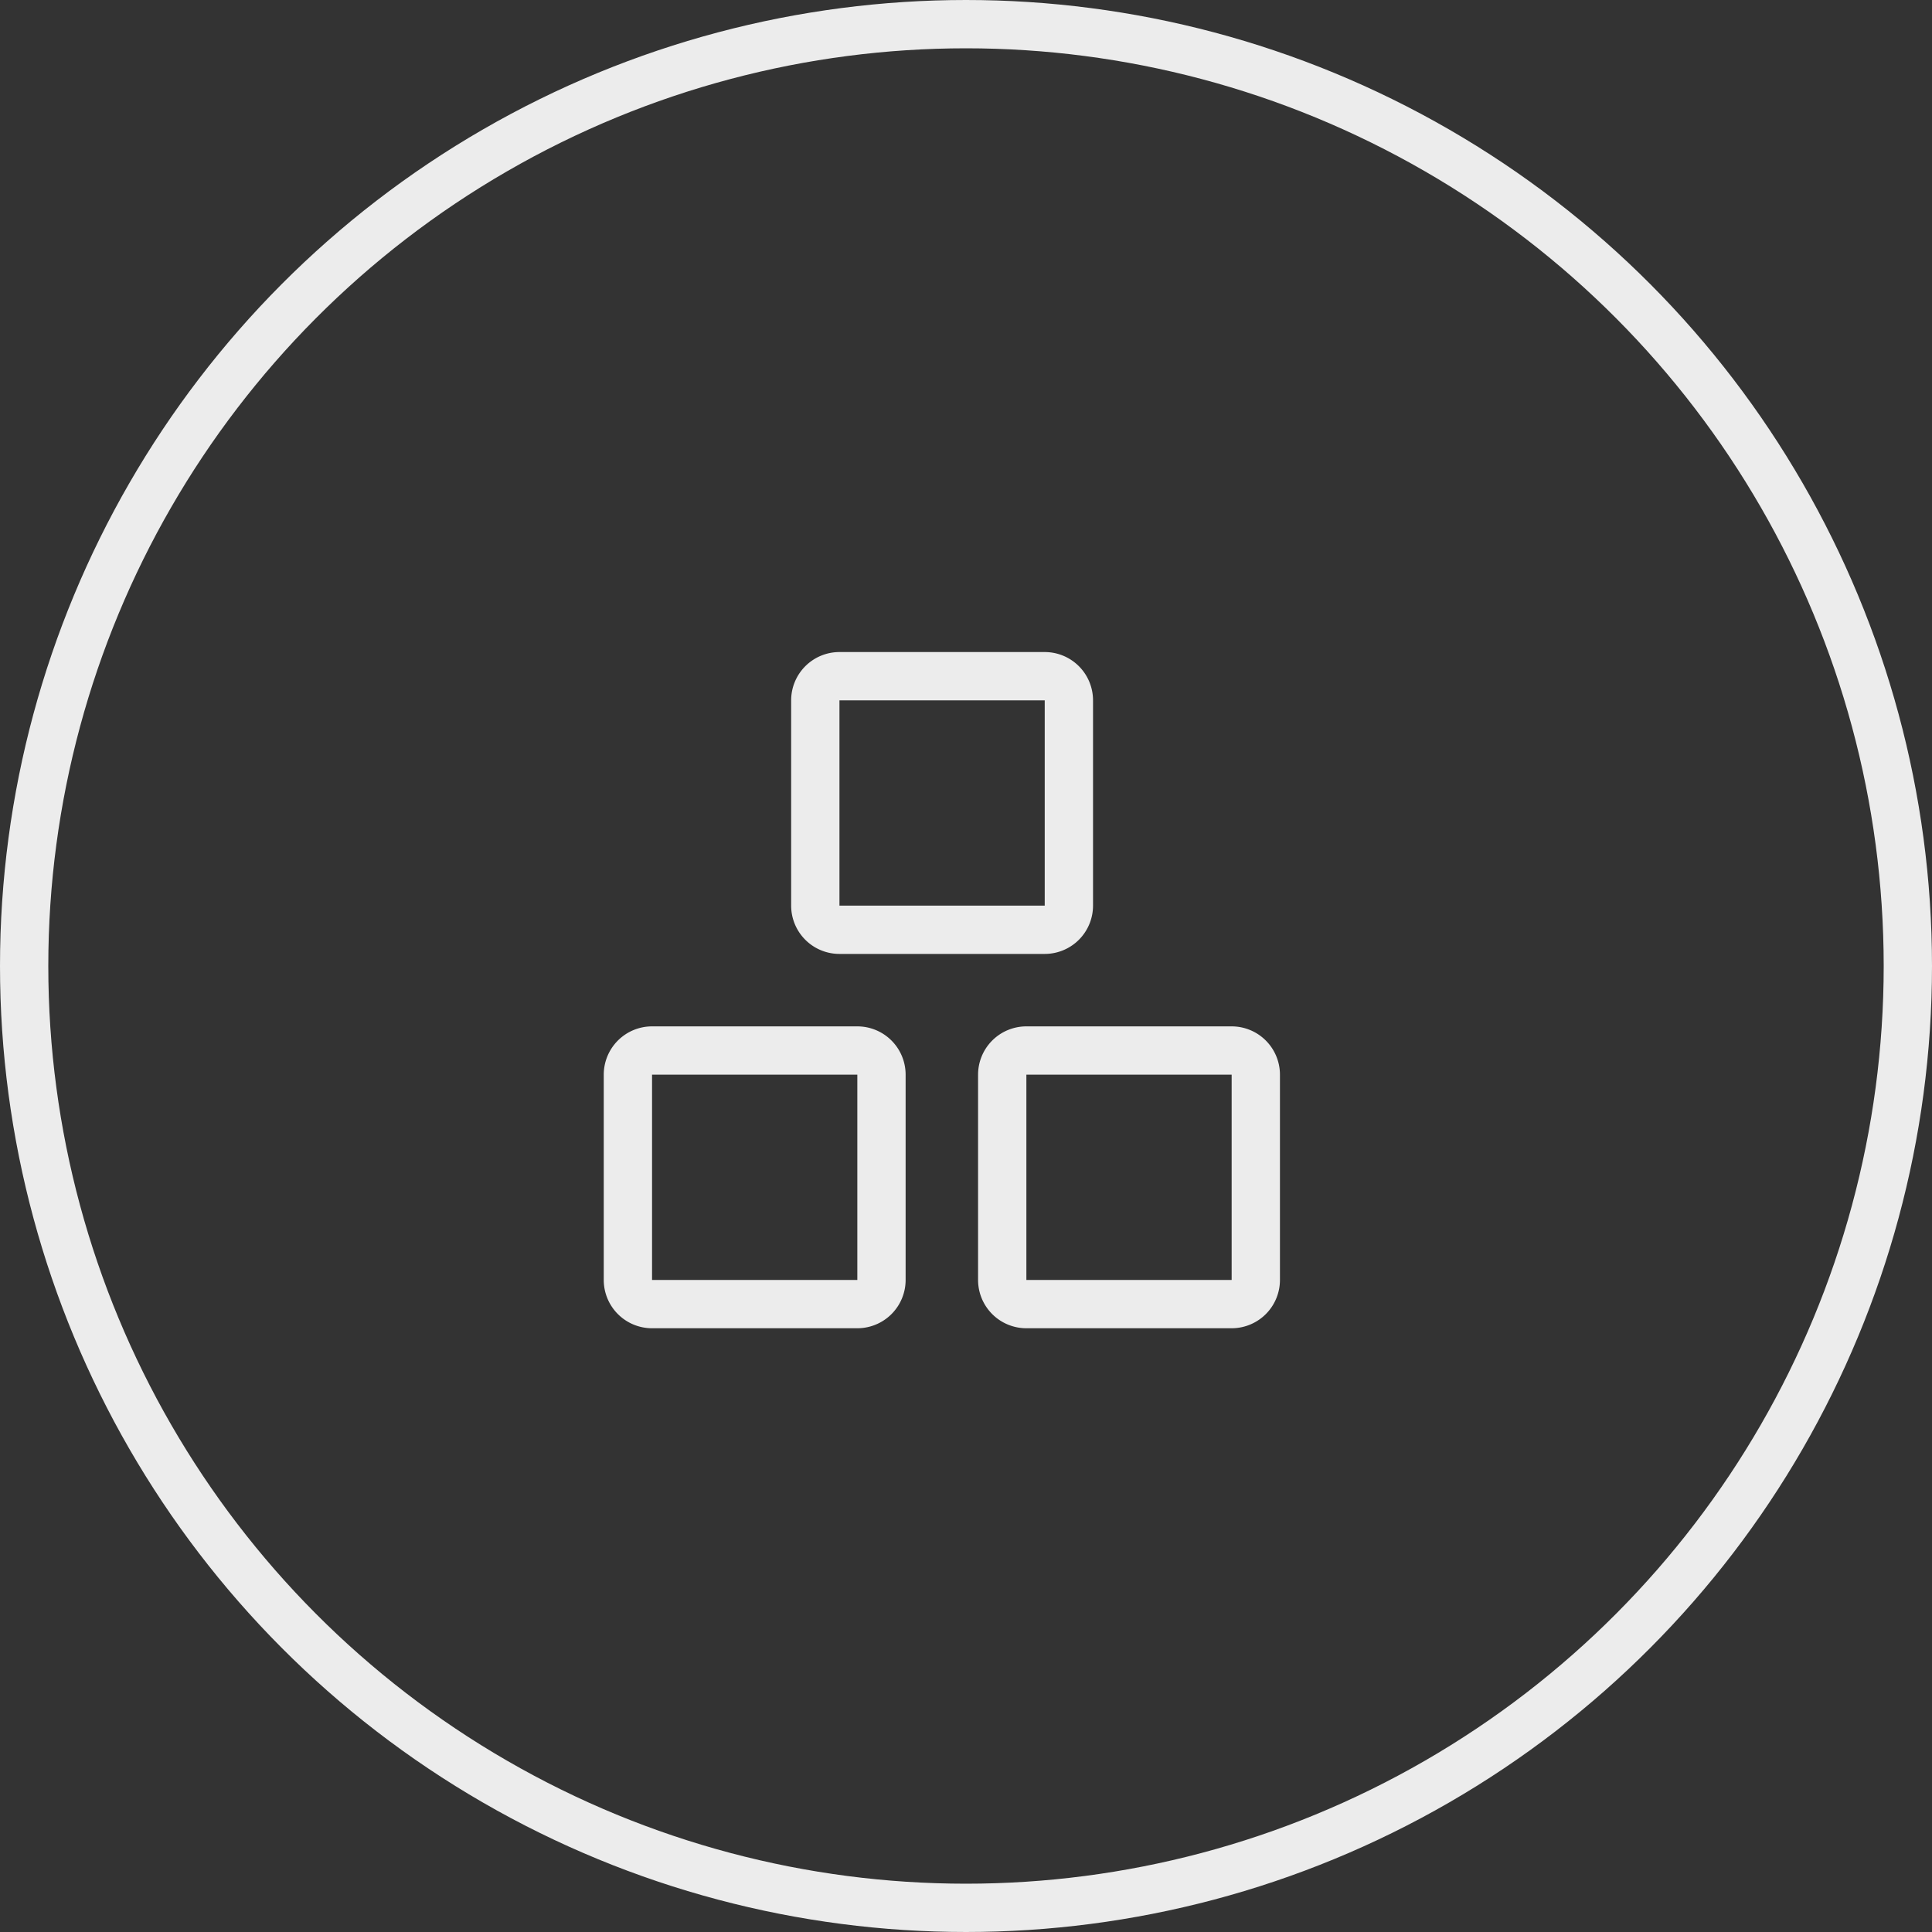
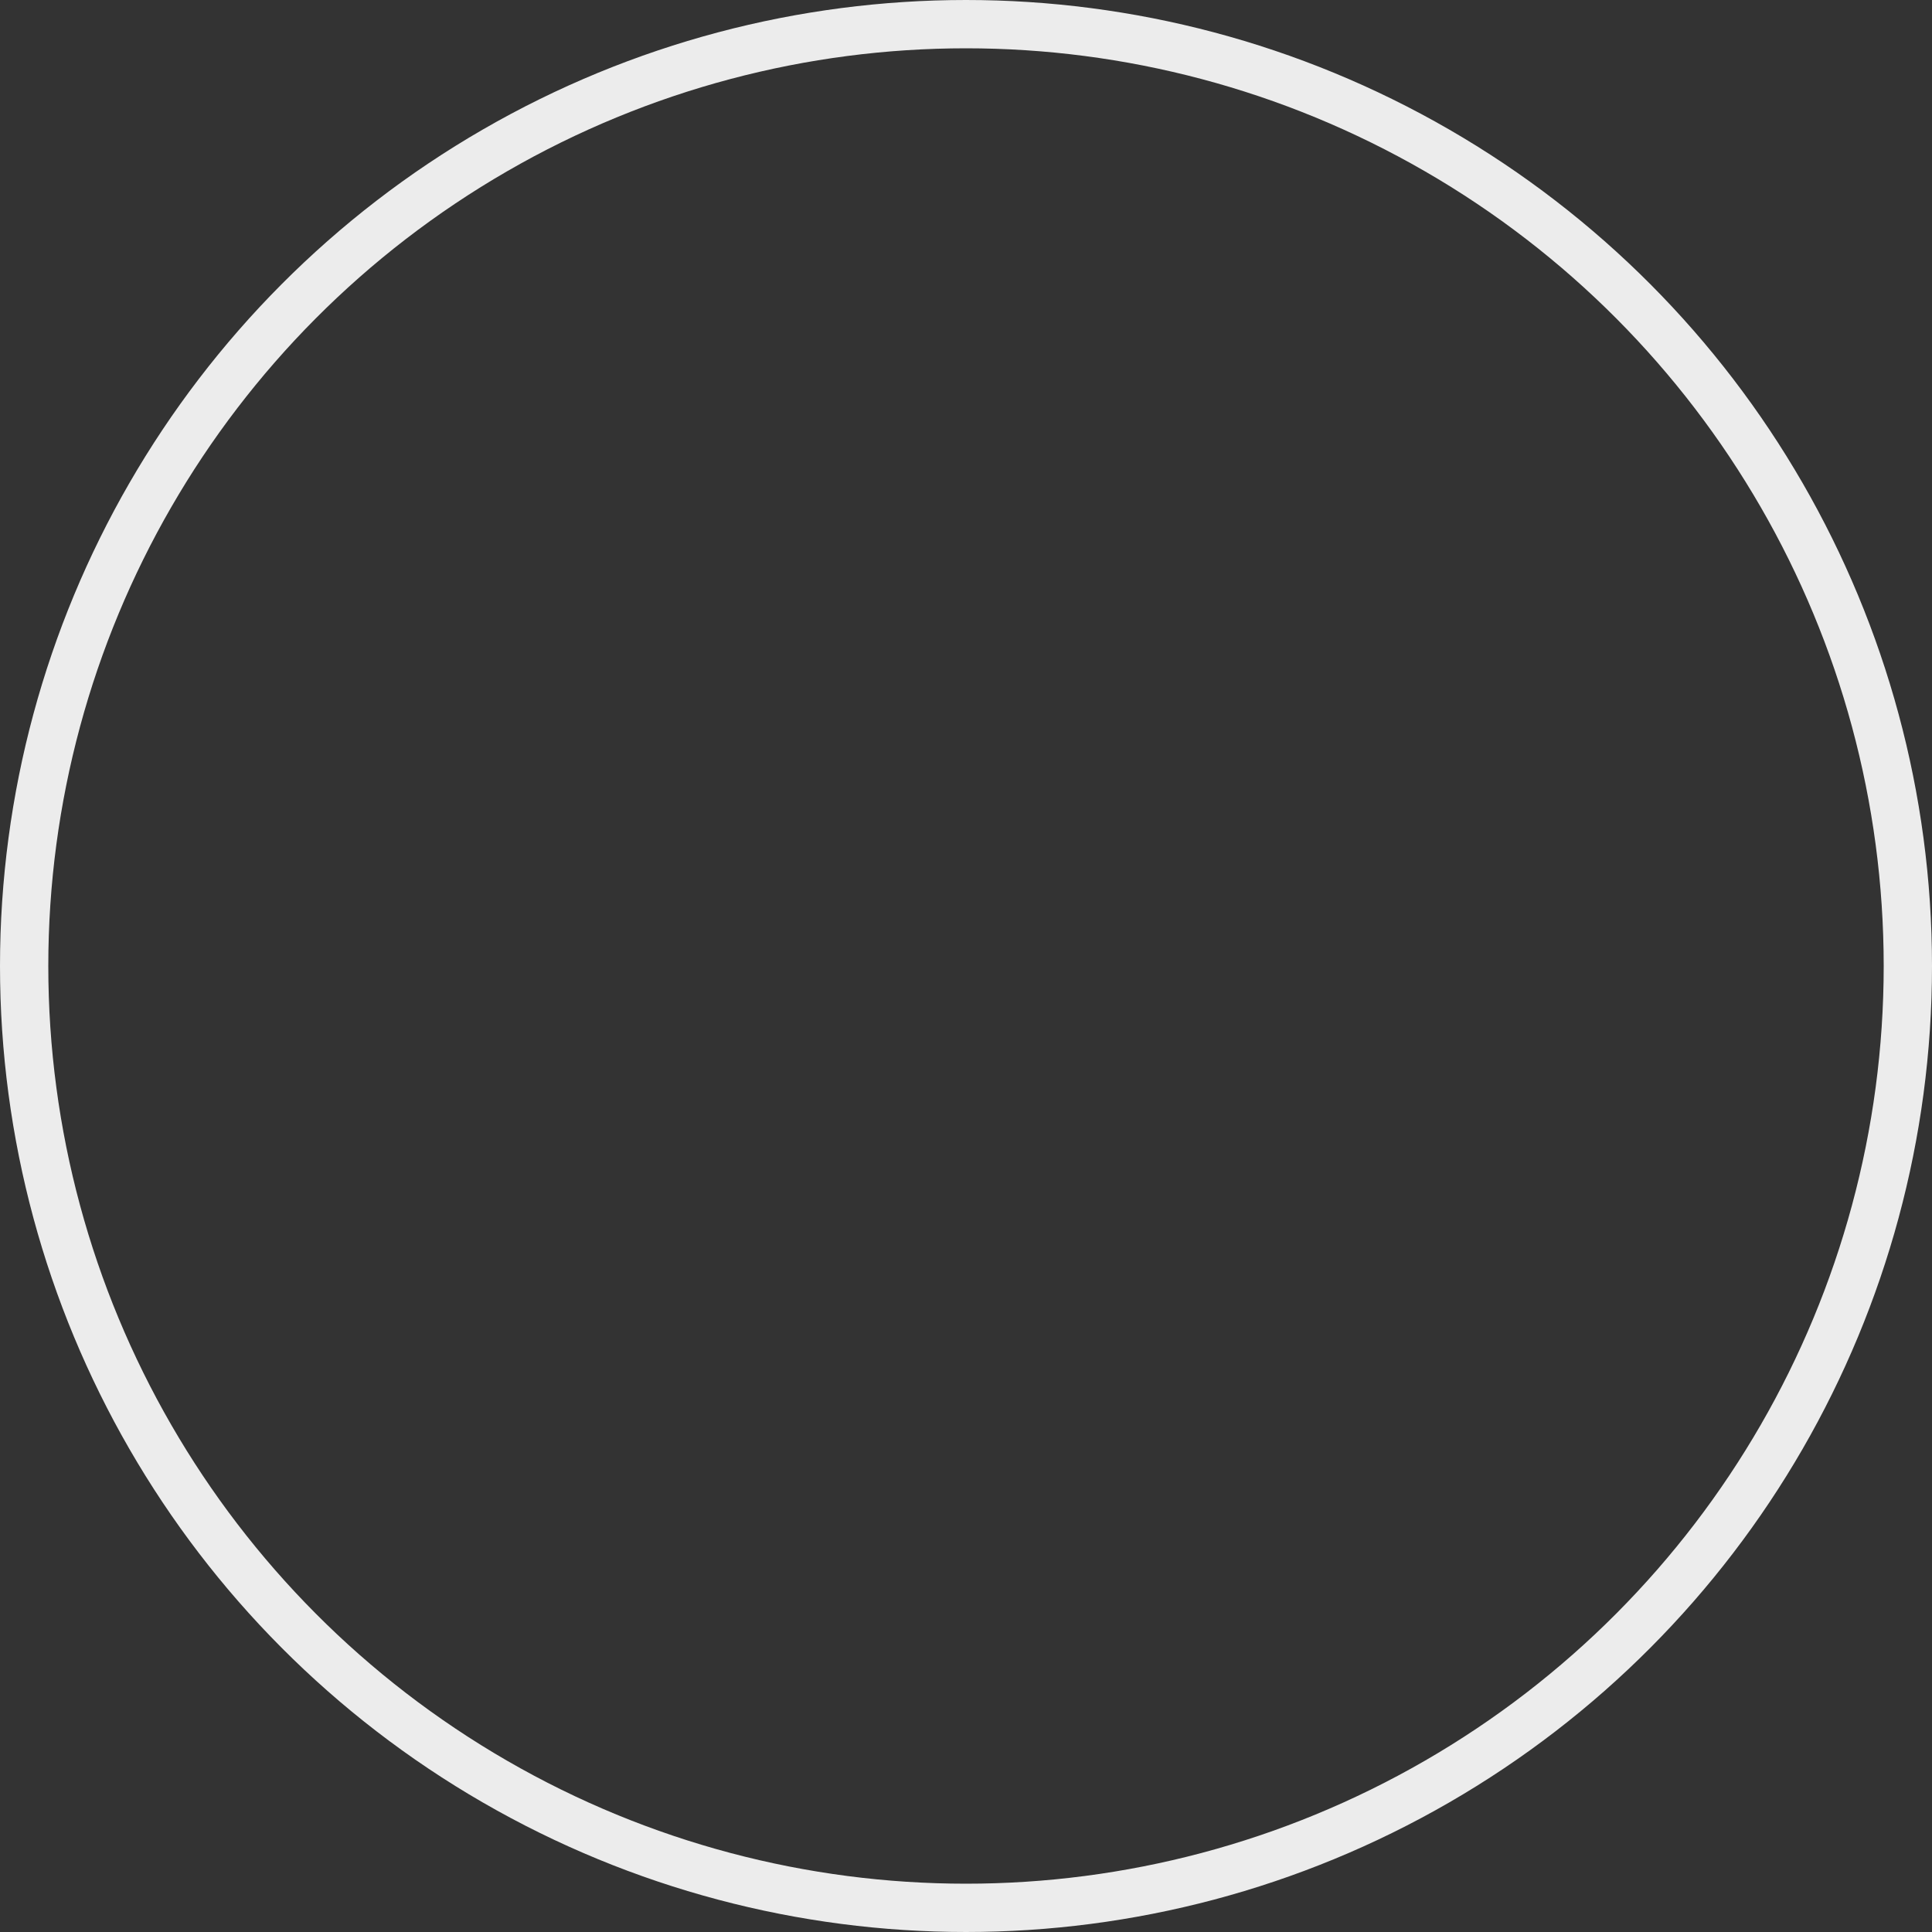
<svg xmlns="http://www.w3.org/2000/svg" width="40" height="40" fill="none">
  <rect width="100%" height="100%" fill="#333333" stroke="none" />
  <circle cx="20" cy="20" r="19.5" stroke="#ECECEC" />
-   <path stroke="#ECECEC" stroke-linecap="round" stroke-linejoin="round" d="M17.75 21.75H13.5a.5.5 0 0 0-.5.5v4.25a.5.5 0 0 0 .5.5h4.25a.5.5 0 0 0 .5-.5v-4.25a.5.5 0 0 0-.5-.5M25.5 21.75h-4.25a.5.5 0 0 0-.5.5v4.25a.5.5 0 0 0 .5.5h4.25a.5.5 0 0 0 .5-.5v-4.25a.5.5 0 0 0-.5-.5M21.63 14h-4.25a.5.5 0 0 0-.5.5v4.25a.5.5 0 0 0 .5.5h4.25a.5.5 0 0 0 .5-.5V14.5a.5.5 0 0 0-.5-.5" />
</svg>